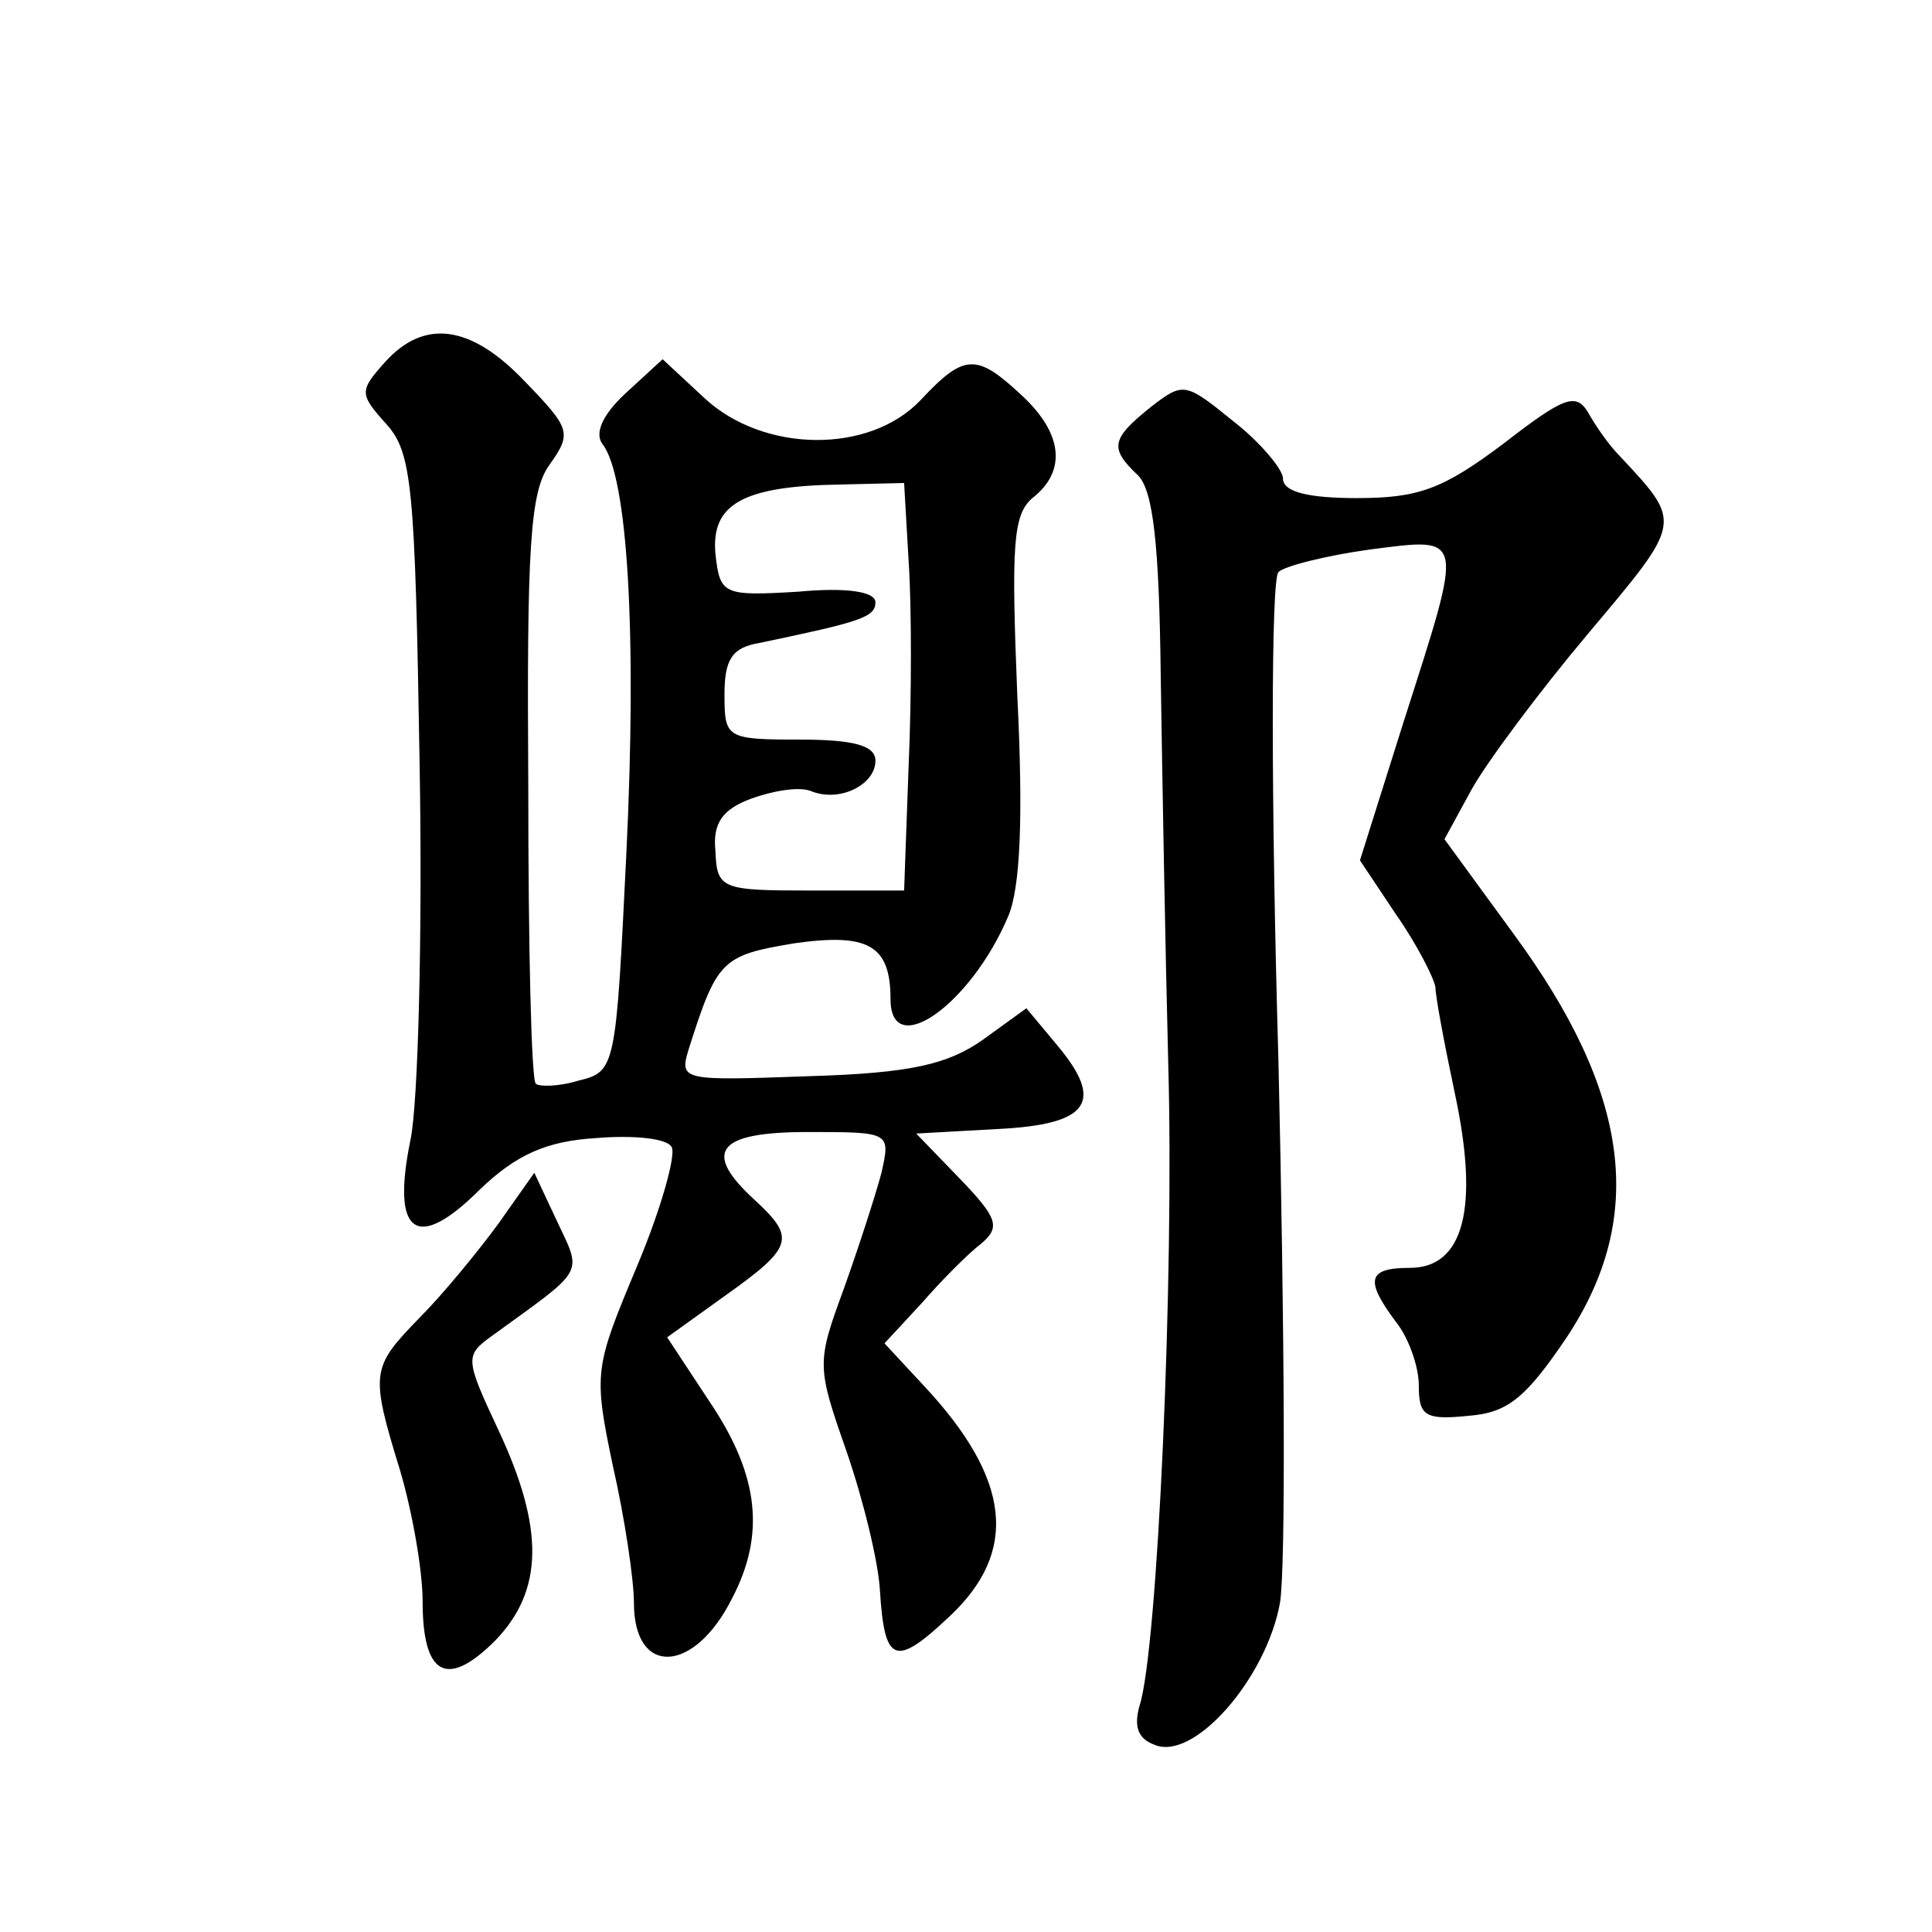
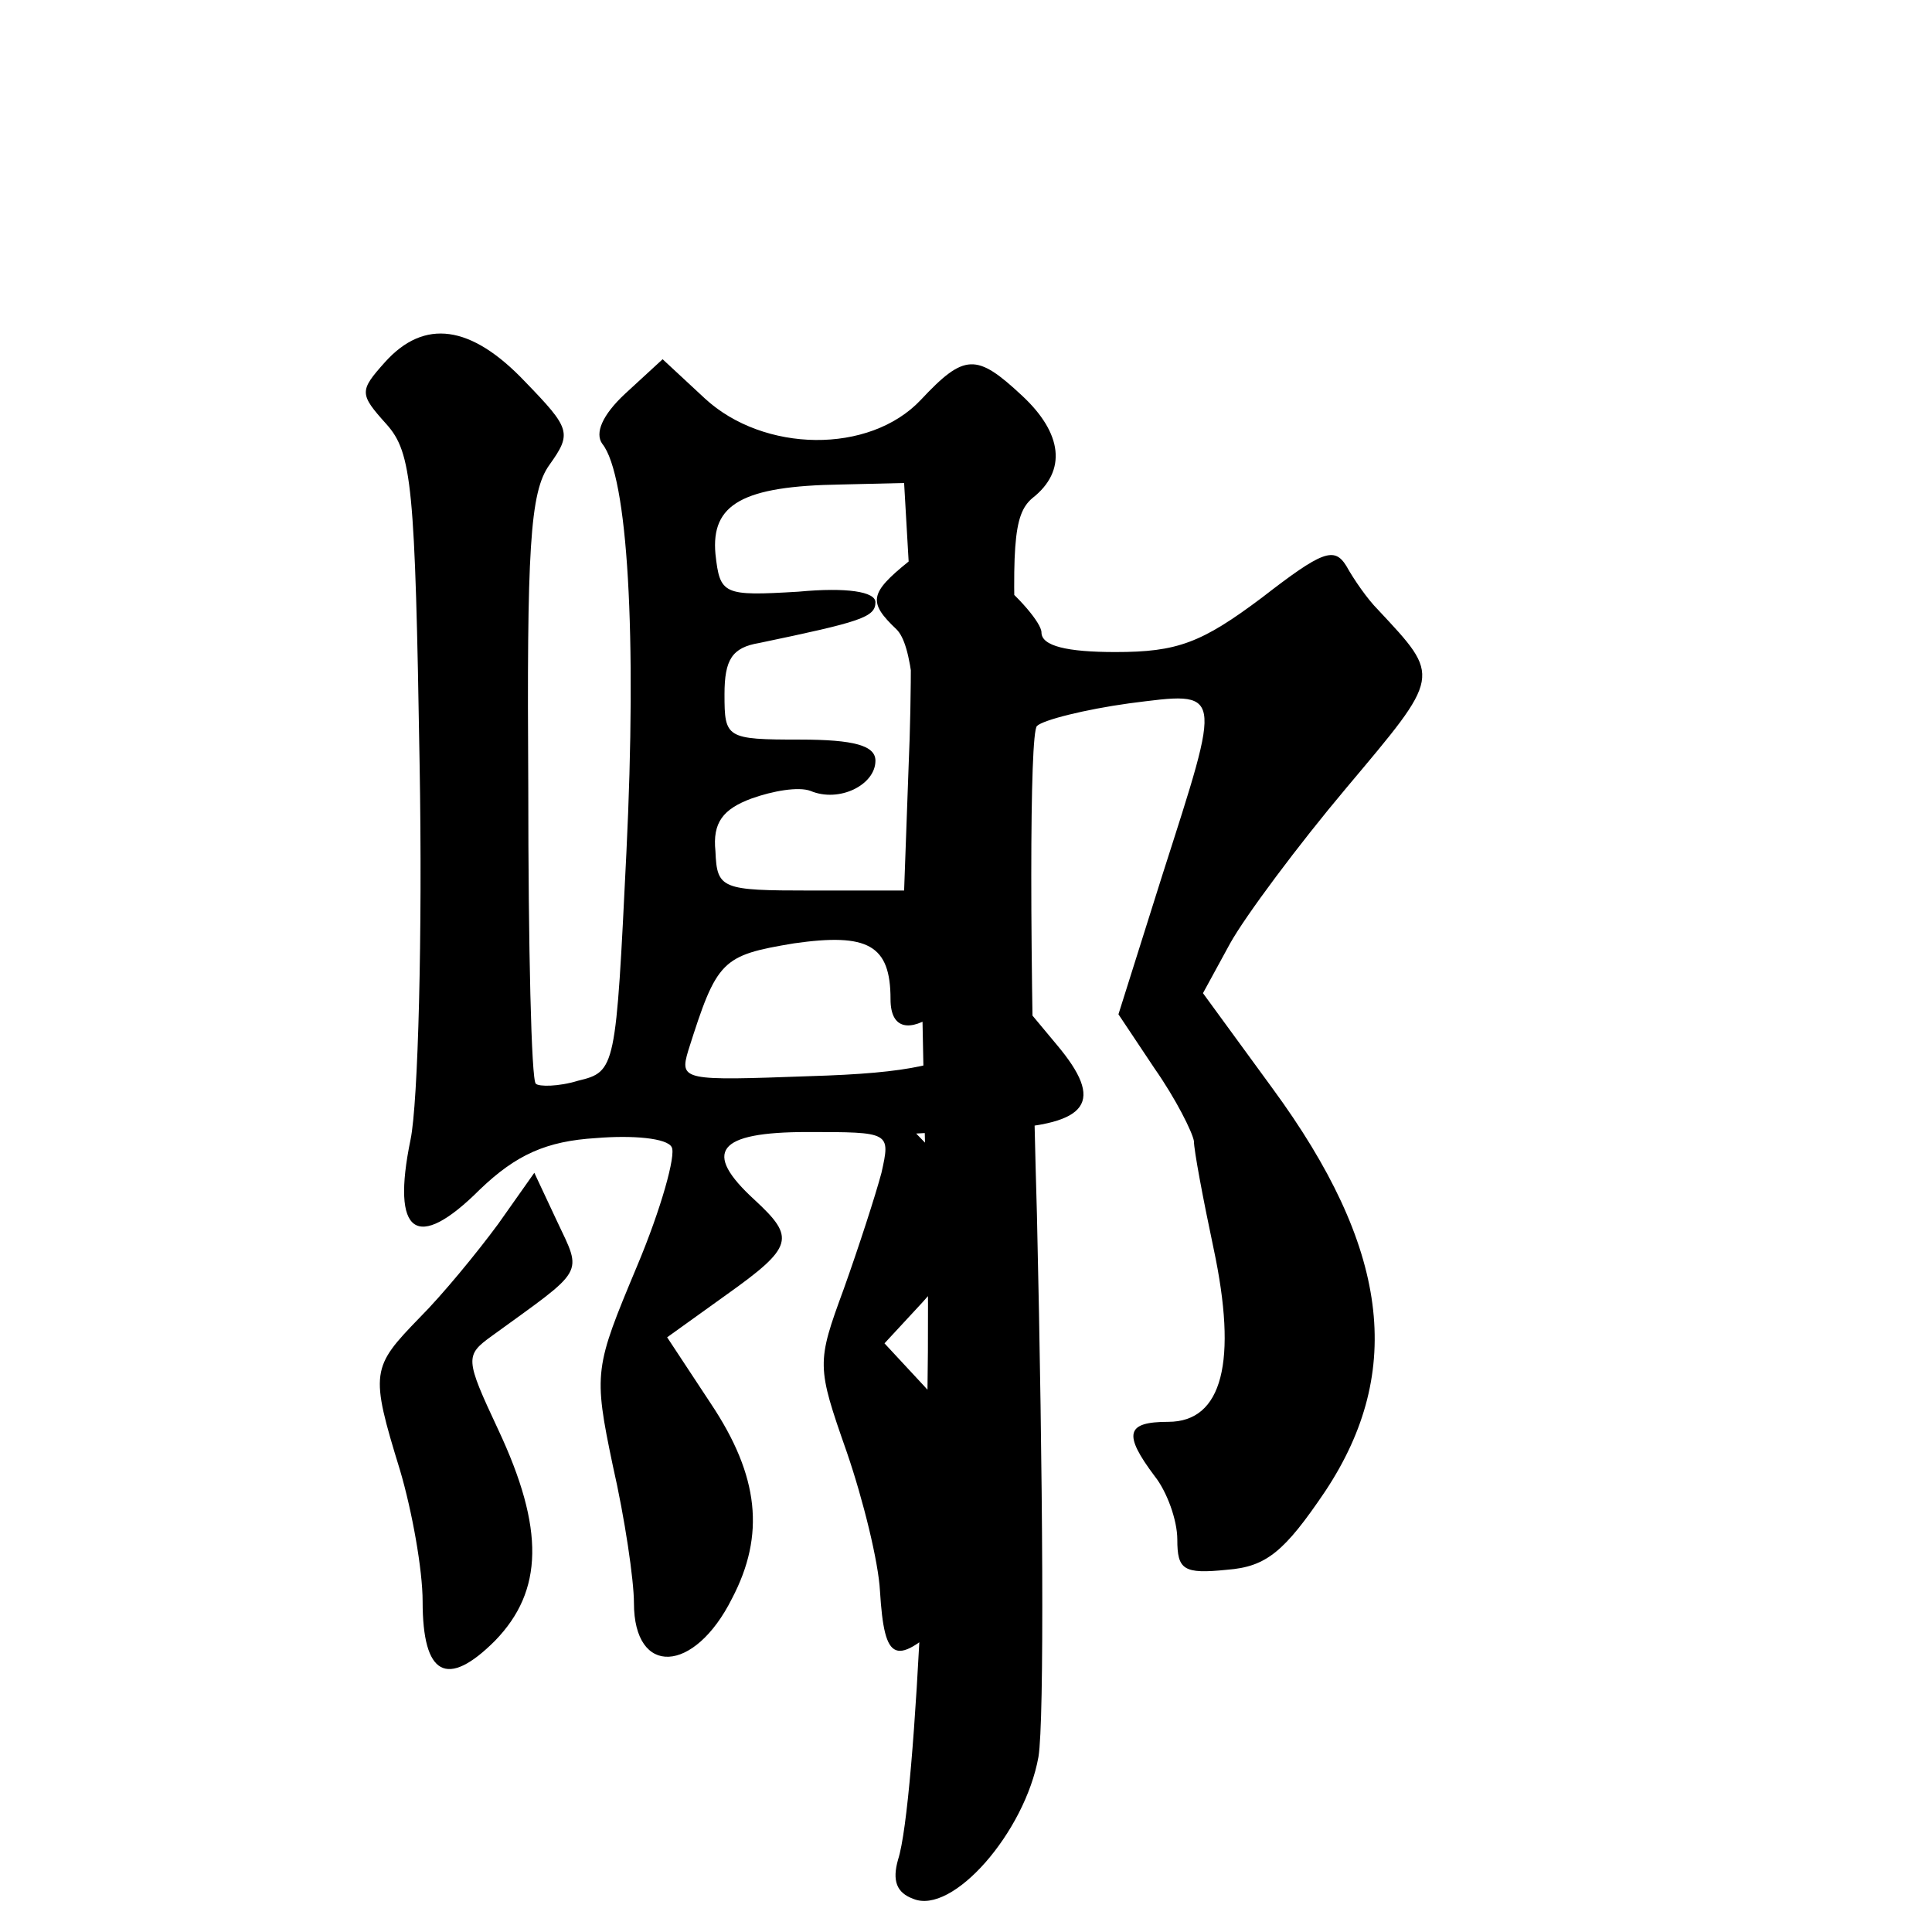
<svg xmlns="http://www.w3.org/2000/svg" version="1.0" width="128pt" height="128pt" viewBox="0 0 128 128" preserveAspectRatio="xMidYMid meet">
  <g transform="translate(0,128) scale(0.1,-0.1)" fill="#0" stroke="none">
-     <path d="M255 1040 c-17 -19 -17 -21 1 -41 17 -19 19 -41 22 -225 2 -113 -1 -225 -6 -249 -13 -63 4 -75 46 -33 24 23 44 32 77 34 24 2 47 0 50 -6 3 -5 -7 -41 -23 -79 -28 -67 -29 -70 -16 -132 8 -35 14 -76 14 -91 0 -49 40 -47 65 3 22 42 18 81 -14 129 l-29 44 39 28 c45 32 46 38 19 63 -35 32 -25 45 35 45 55 0 55 0 49 -27 -4 -15 -15 -49 -25 -77 -18 -49 -18 -51 2 -108 11 -32 21 -73 22 -92 3 -48 10 -51 46 -17 46 43 41 91 -17 153 l-26 28 25 27 c13 15 31 33 39 39 13 11 11 17 -14 43 l-29 30 54 3 c61 3 71 18 39 56 l-20 24 -29 -21 c-23 -16 -47 -22 -115 -24 -83 -3 -86 -3 -80 17 19 60 22 63 70 71 49 7 64 -1 64 -37 0 -41 53 -4 78 55 8 19 10 65 6 146 -4 99 -3 120 10 131 23 18 20 43 -7 68 -30 28 -38 28 -67 -3 -34 -36 -104 -35 -143 1 l-28 26 -25 -23 c-15 -14 -20 -26 -15 -33 17 -21 23 -127 16 -271 -7 -143 -7 -145 -32 -151 -13 -4 -26 -4 -28 -2 -3 2 -5 91 -5 196 -1 158 1 196 14 214 15 21 14 24 -16 55 -36 38 -67 42 -93 13z m347 -132 c2 -29 2 -90 0 -135 l-3 -83 -62 0 c-59 0 -62 1 -63 26 -2 19 5 28 24 35 14 5 31 8 39 5 19 -8 43 4 43 20 0 10 -14 14 -50 14 -49 0 -50 1 -50 30 0 23 5 31 23 34 67 14 77 17 77 27 0 7 -19 10 -51 7 -50 -3 -52 -2 -55 25 -3 33 18 45 83 46 l42 1 3 -52z M762 1010 c-26 -21 -27 -27 -8 -45 10 -10 14 -46 15 -132 1 -65 3 -181 5 -258 4 -141 -7 -388 -19 -425 -4 -14 -1 -22 10 -26 26 -11 74 44 83 94 4 24 3 185 -1 359 -5 173 -5 319 0 324 4 4 32 11 61 15 63 8 62 11 22 -114 l-29 -92 24 -36 c14 -20 25 -42 26 -48 0 -6 6 -38 13 -71 16 -75 6 -115 -30 -115 -28 0 -30 -8 -9 -36 8 -10 15 -29 15 -42 0 -20 4 -23 33 -20 26 2 38 12 65 52 53 80 42 162 -35 267 l-46 63 18 33 c10 18 45 65 77 103 63 75 63 73 21 118 -7 7 -16 20 -21 29 -8 13 -16 10 -56 -21 -40 -30 -56 -36 -97 -36 -32 0 -49 4 -49 13 0 6 -15 24 -33 38 -32 26 -33 26 -55 9z M330 469 c-14 -19 -37 -47 -52 -62 -32 -33 -33 -36 -13 -101 8 -27 15 -66 15 -87 0 -49 16 -58 48 -26 32 33 33 74 2 140 -22 47 -22 49 -4 62 62 45 60 40 43 76 l-15 32 -24 -34z" />
+     <path d="M255 1040 c-17 -19 -17 -21 1 -41 17 -19 19 -41 22 -225 2 -113 -1 -225 -6 -249 -13 -63 4 -75 46 -33 24 23 44 32 77 34 24 2 47 0 50 -6 3 -5 -7 -41 -23 -79 -28 -67 -29 -70 -16 -132 8 -35 14 -76 14 -91 0 -49 40 -47 65 3 22 42 18 81 -14 129 l-29 44 39 28 c45 32 46 38 19 63 -35 32 -25 45 35 45 55 0 55 0 49 -27 -4 -15 -15 -49 -25 -77 -18 -49 -18 -51 2 -108 11 -32 21 -73 22 -92 3 -48 10 -51 46 -17 46 43 41 91 -17 153 l-26 28 25 27 c13 15 31 33 39 39 13 11 11 17 -14 43 l-29 30 54 3 c61 3 71 18 39 56 l-20 24 -29 -21 c-23 -16 -47 -22 -115 -24 -83 -3 -86 -3 -80 17 19 60 22 63 70 71 49 7 64 -1 64 -37 0 -41 53 -4 78 55 8 19 10 65 6 146 -4 99 -3 120 10 131 23 18 20 43 -7 68 -30 28 -38 28 -67 -3 -34 -36 -104 -35 -143 1 l-28 26 -25 -23 c-15 -14 -20 -26 -15 -33 17 -21 23 -127 16 -271 -7 -143 -7 -145 -32 -151 -13 -4 -26 -4 -28 -2 -3 2 -5 91 -5 196 -1 158 1 196 14 214 15 21 14 24 -16 55 -36 38 -67 42 -93 13z m347 -132 c2 -29 2 -90 0 -135 l-3 -83 -62 0 c-59 0 -62 1 -63 26 -2 19 5 28 24 35 14 5 31 8 39 5 19 -8 43 4 43 20 0 10 -14 14 -50 14 -49 0 -50 1 -50 30 0 23 5 31 23 34 67 14 77 17 77 27 0 7 -19 10 -51 7 -50 -3 -52 -2 -55 25 -3 33 18 45 83 46 l42 1 3 -52z c-26 -21 -27 -27 -8 -45 10 -10 14 -46 15 -132 1 -65 3 -181 5 -258 4 -141 -7 -388 -19 -425 -4 -14 -1 -22 10 -26 26 -11 74 44 83 94 4 24 3 185 -1 359 -5 173 -5 319 0 324 4 4 32 11 61 15 63 8 62 11 22 -114 l-29 -92 24 -36 c14 -20 25 -42 26 -48 0 -6 6 -38 13 -71 16 -75 6 -115 -30 -115 -28 0 -30 -8 -9 -36 8 -10 15 -29 15 -42 0 -20 4 -23 33 -20 26 2 38 12 65 52 53 80 42 162 -35 267 l-46 63 18 33 c10 18 45 65 77 103 63 75 63 73 21 118 -7 7 -16 20 -21 29 -8 13 -16 10 -56 -21 -40 -30 -56 -36 -97 -36 -32 0 -49 4 -49 13 0 6 -15 24 -33 38 -32 26 -33 26 -55 9z M330 469 c-14 -19 -37 -47 -52 -62 -32 -33 -33 -36 -13 -101 8 -27 15 -66 15 -87 0 -49 16 -58 48 -26 32 33 33 74 2 140 -22 47 -22 49 -4 62 62 45 60 40 43 76 l-15 32 -24 -34z" />
  </g>
</svg>